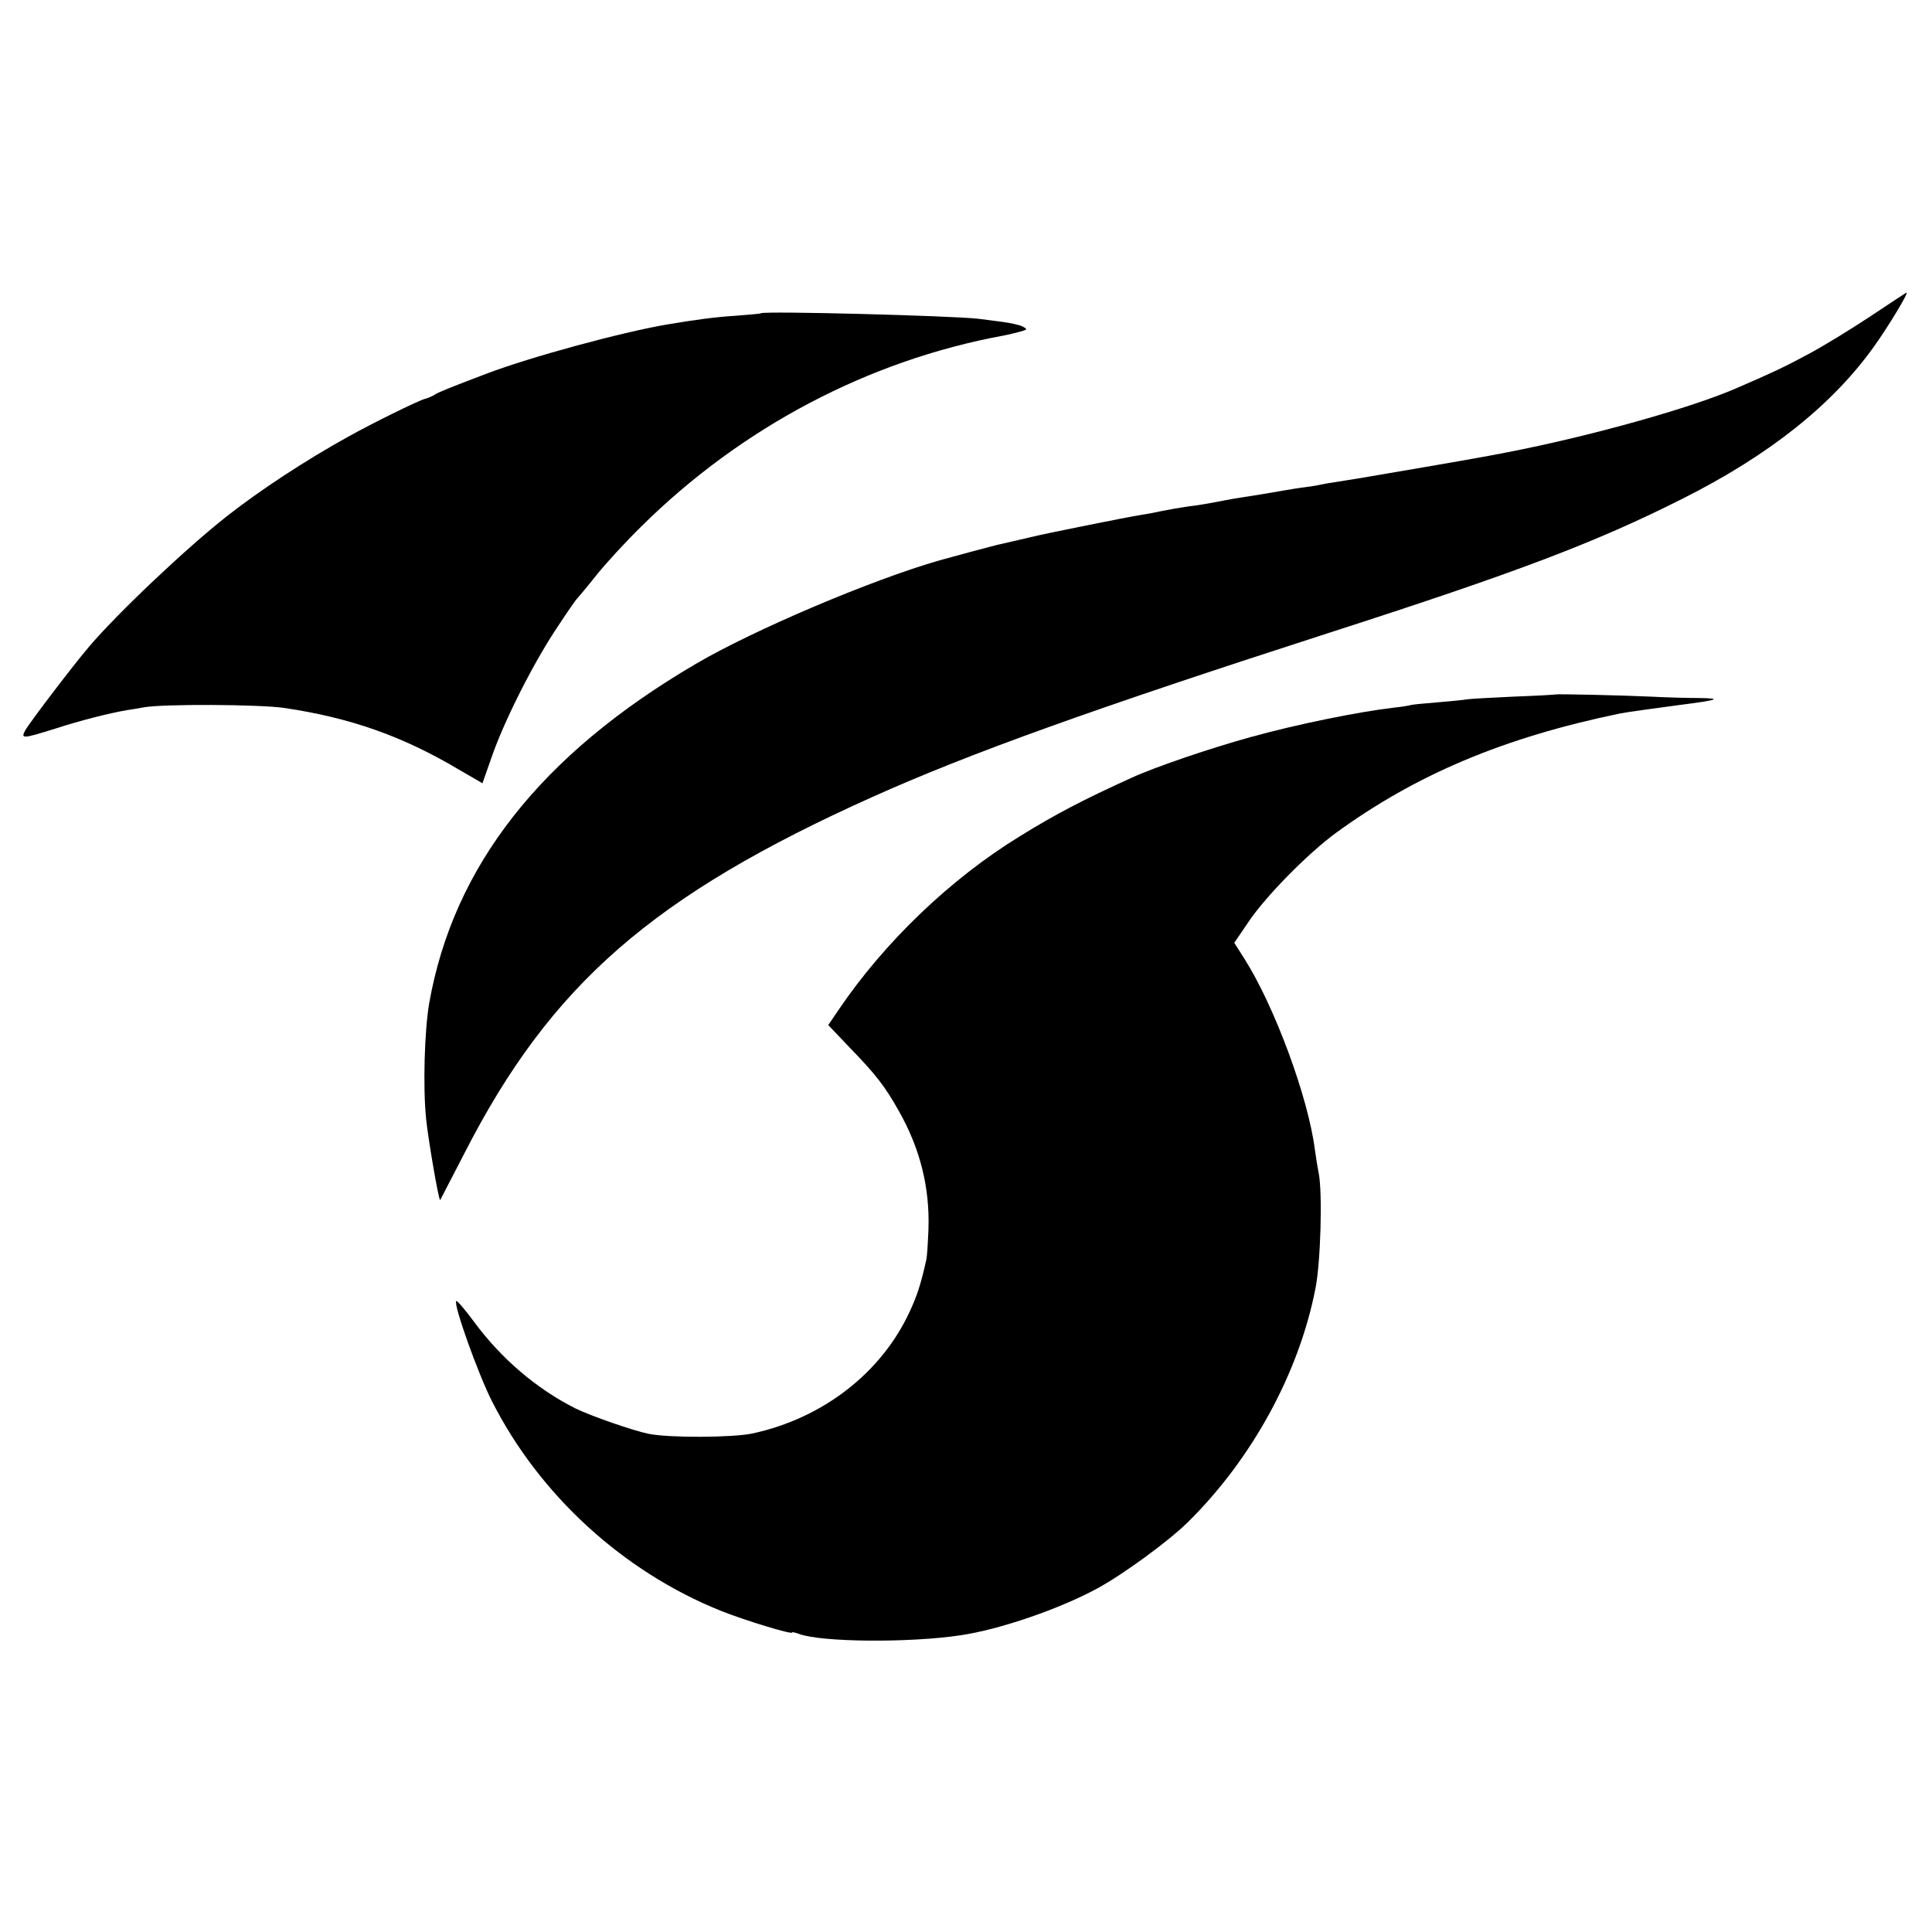
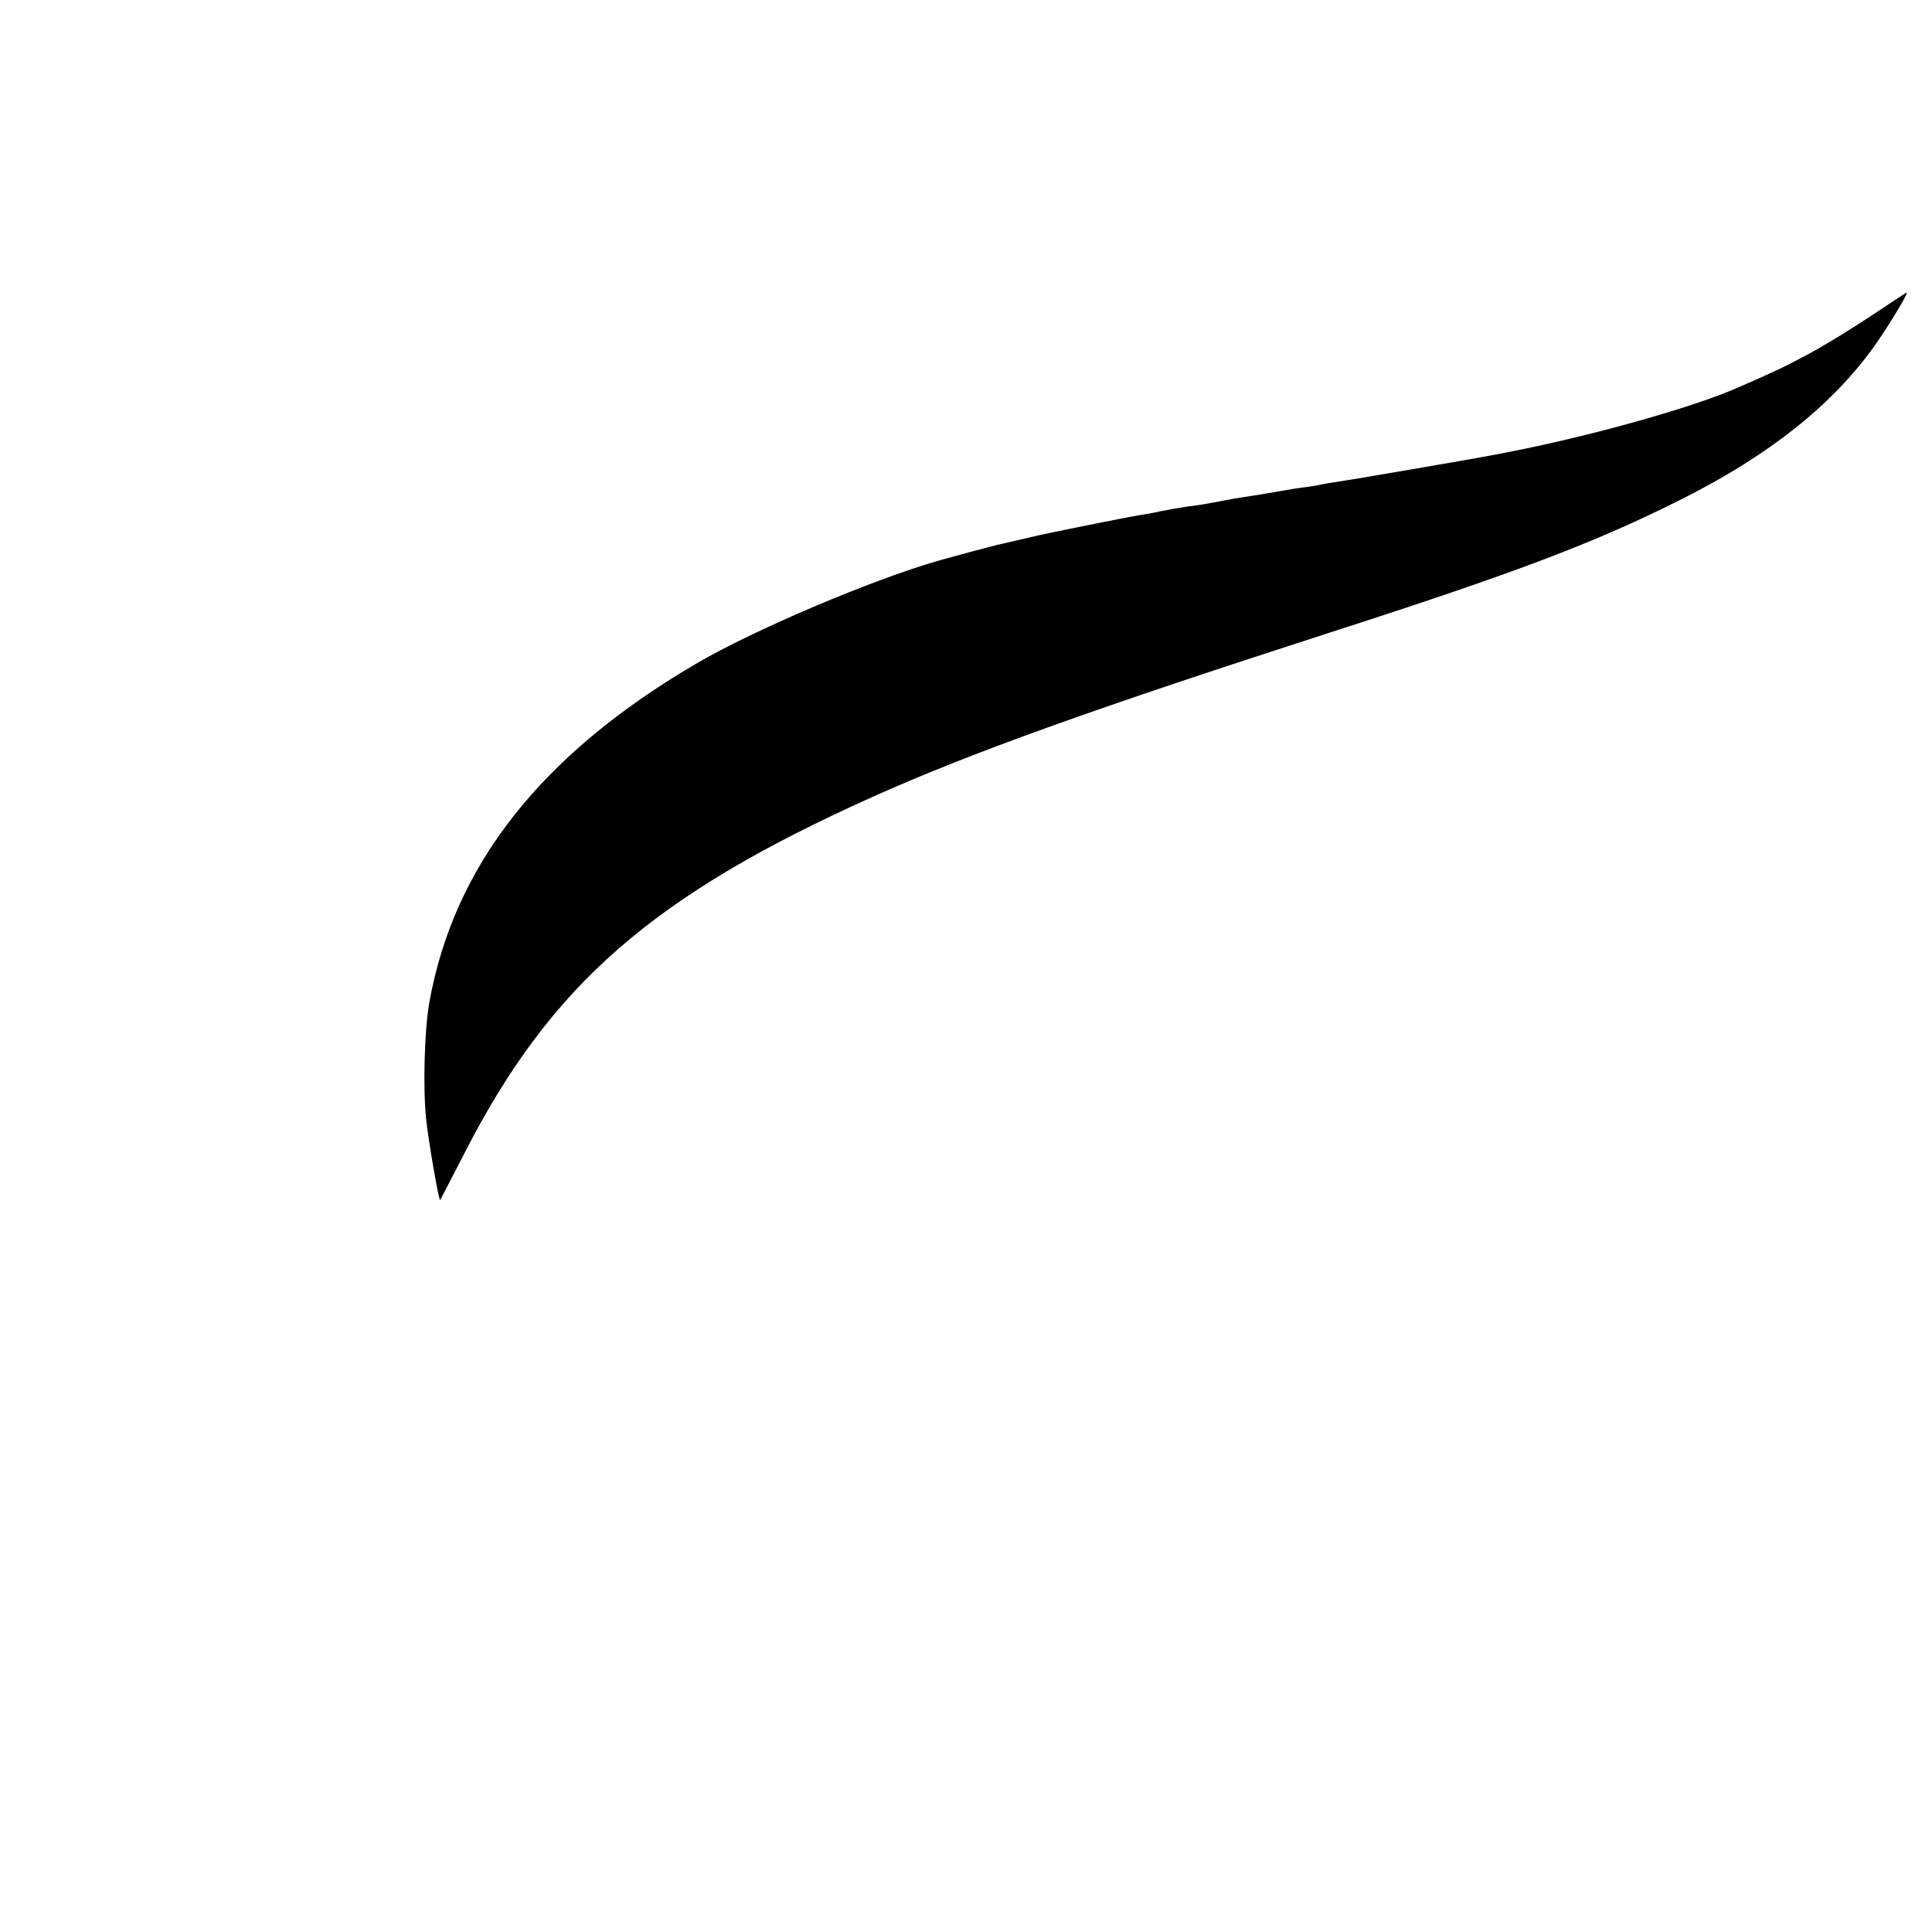
<svg xmlns="http://www.w3.org/2000/svg" version="1.0" width="700pt" height="700pt" viewBox="0 0 700 700" preserveAspectRatio="xMidYMid meet">
  <g transform="translate(0,700) scale(0.1,-0.1)" fill="#000000" stroke="none">
    <path d="M6777 5854 c-71 -47 -172 -109 -225 -137 -85 -46 -130 -67 -257 -122 -166 -73 -535 -176 -835 -234 -30 -6 -68 -13 -85 -16 -35 -7 -402 -70 -457 -79 -21 -3 -55 -9 -75 -12 -21 -3 -45 -7 -53 -9 -8 -2 -35 -7 -60 -10 -25 -3 -67 -10 -95 -15 -46 -8 -81 -14 -160 -26 -16 -3 -50 -9 -75 -14 -25 -5 -68 -12 -95 -15 -28 -4 -69 -11 -93 -16 -23 -5 -59 -12 -80 -15 -35 -5 -359 -70 -392 -79 -18 -4 -109 -25 -130 -30 -17 -4 -144 -38 -205 -55 -245 -70 -676 -253 -885 -376 -561 -329 -877 -732 -965 -1229 -17 -101 -23 -303 -11 -420 7 -70 46 -299 51 -293 1 2 41 79 89 172 312 609 681 931 1476 1288 354 159 800 319 1655 595 683 220 965 327 1279 485 317 159 546 342 697 554 52 73 125 194 117 194 -1 0 -61 -39 -131 -86z" />
-     <path d="M2757 5865 c-1 -2 -42 -5 -91 -9 -78 -5 -144 -14 -251 -32 -168 -29 -491 -117 -650 -177 -137 -52 -181 -70 -190 -77 -5 -4 -21 -11 -35 -15 -28 -8 -192 -89 -278 -137 -152 -84 -317 -192 -437 -286 -147 -115 -400 -354 -504 -477 -61 -72 -216 -276 -230 -302 -16 -30 -9 -30 109 7 96 31 196 56 260 67 19 3 46 7 60 10 68 13 420 11 510 -2 241 -36 428 -102 632 -223 l86 -50 32 91 c44 129 146 332 231 462 40 61 75 112 79 115 3 3 35 41 70 85 35 44 108 123 162 176 363 360 824 603 1313 693 17 3 44 10 60 14 28 8 29 9 10 19 -11 6 -45 13 -75 17 -30 4 -68 9 -85 11 -93 11 -776 29 -788 20z" />
-     <path d="M5637 4484 c-1 -1 -70 -5 -153 -8 -84 -4 -160 -8 -170 -10 -11 -2 -59 -7 -109 -11 -49 -4 -92 -8 -95 -10 -3 -1 -30 -6 -60 -9 -129 -15 -355 -61 -520 -107 -145 -40 -345 -108 -430 -147 -174 -79 -274 -131 -405 -212 -251 -154 -490 -383 -656 -628 l-38 -56 77 -81 c96 -99 128 -140 179 -231 77 -136 112 -277 107 -427 -2 -51 -5 -101 -8 -112 -19 -86 -33 -129 -59 -185 -102 -223 -315 -389 -572 -444 -72 -15 -302 -16 -375 -1 -55 11 -210 65 -265 92 -141 71 -270 181 -369 316 -32 43 -60 76 -63 73 -11 -11 79 -264 130 -364 172 -339 475 -616 828 -758 90 -36 259 -87 259 -79 0 3 11 0 25 -5 80 -30 397 -33 585 -5 142 21 358 95 496 170 94 51 255 169 326 238 233 229 404 541 464 848 19 94 26 346 12 418 -5 25 -11 64 -14 86 -24 189 -147 522 -257 694 l-35 55 51 75 c62 93 216 249 317 323 291 212 609 346 1030 433 18 4 149 22 210 30 149 19 165 25 69 26 -35 0 -111 2 -169 5 -106 5 -340 10 -343 8z" />
  </g>
</svg>